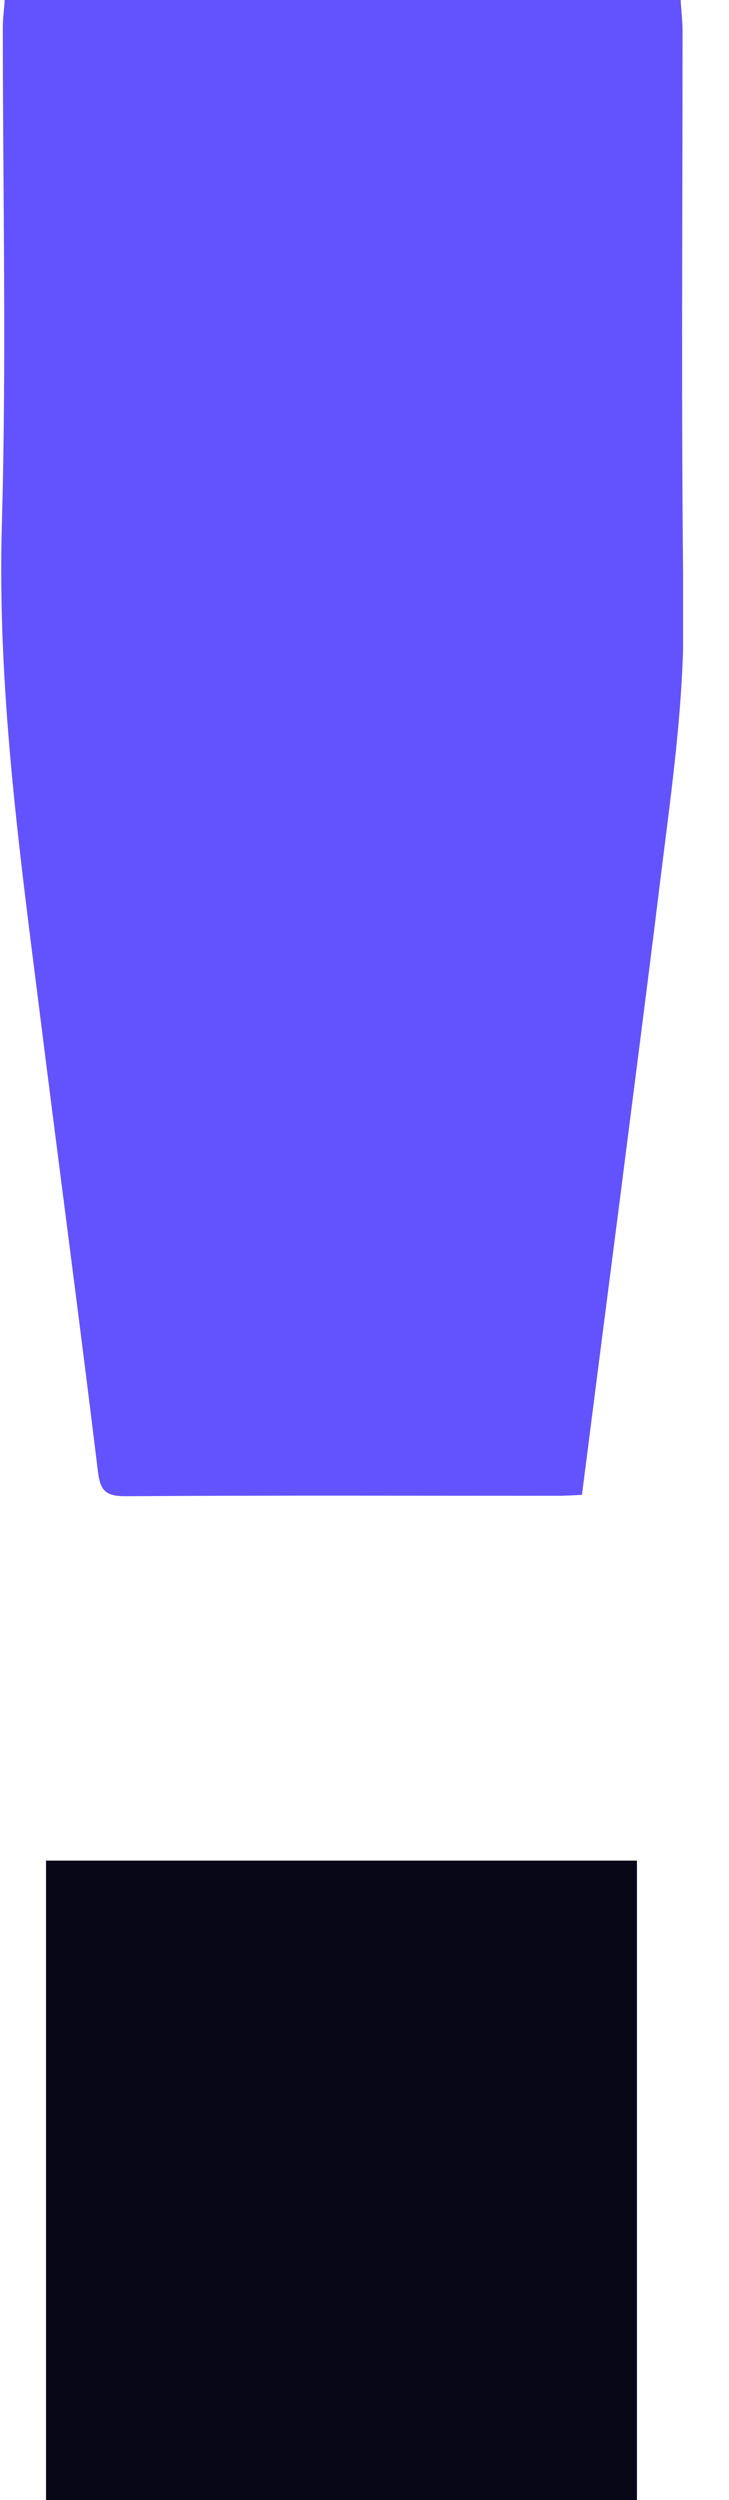
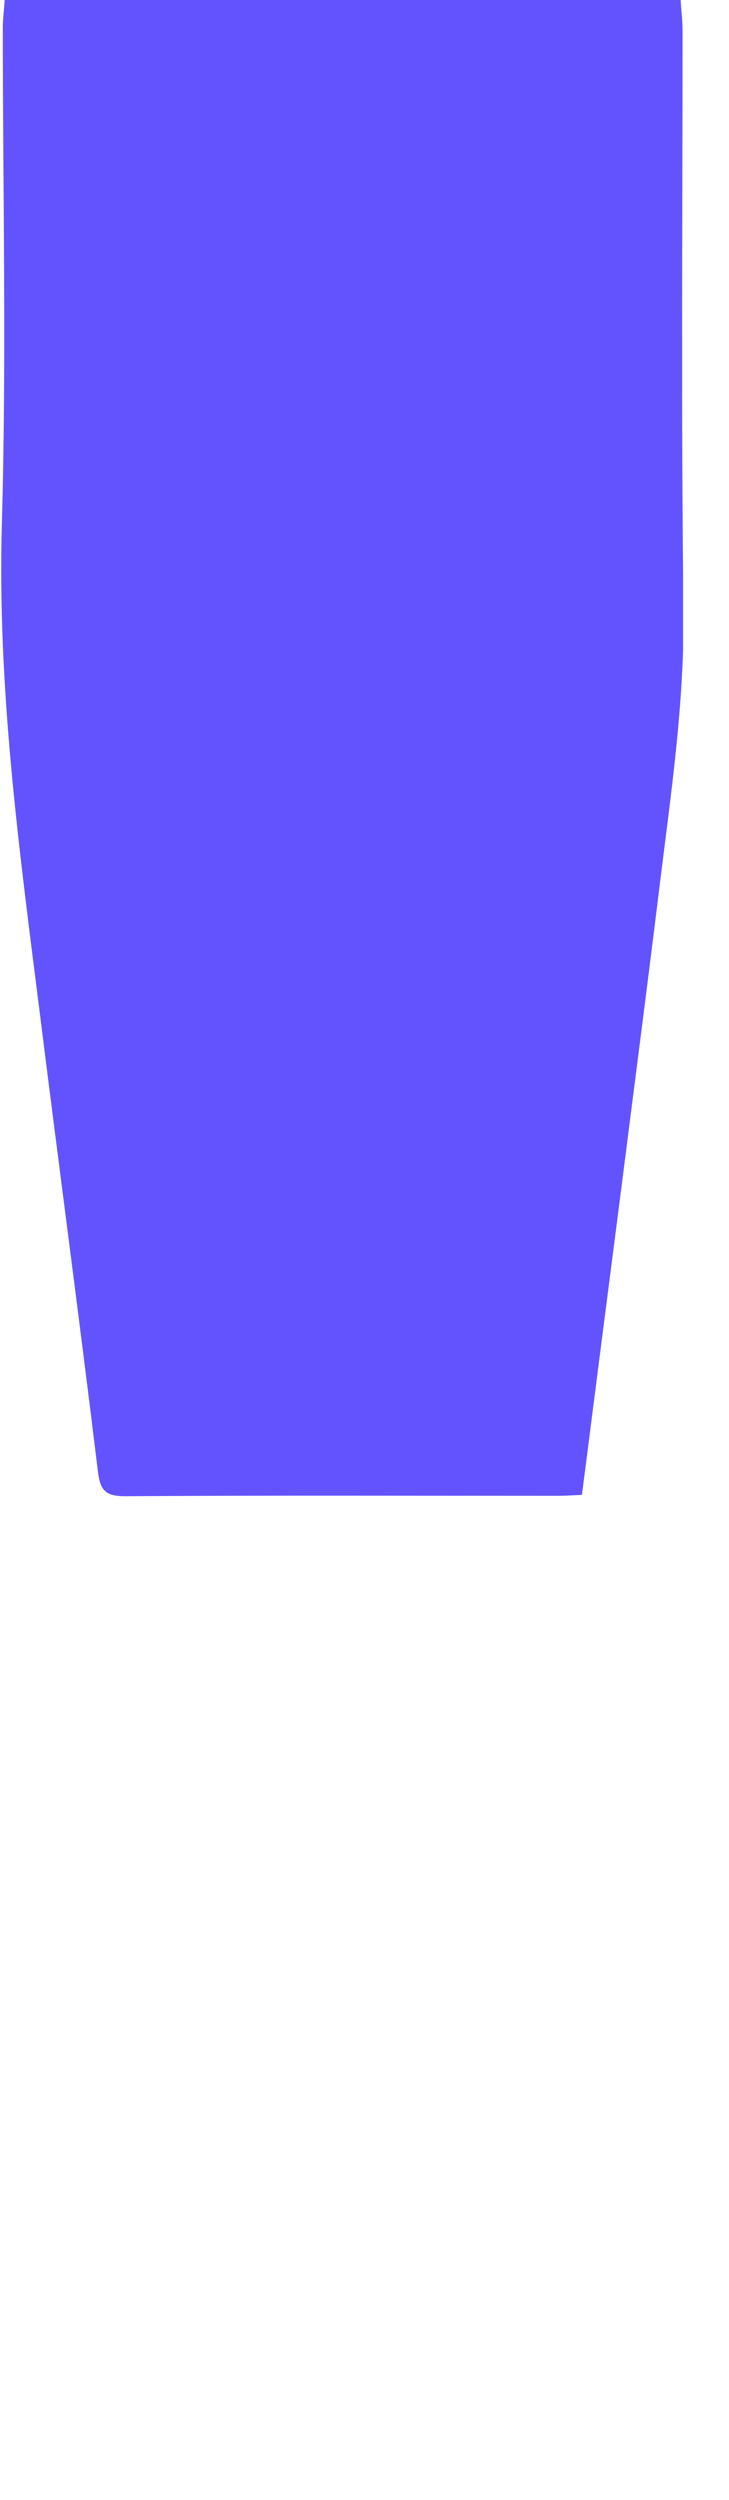
<svg xmlns="http://www.w3.org/2000/svg" width="7" height="24" viewBox="0 0 7 24" fill="none">
  <g clip-path="url(#clip0_6059_81439)">
    <path d="M6.536 0C6.54 0.095 6.554 0.194 6.554 0.289C6.554 2.149 6.54 4.004 6.563 5.864C6.572 6.757 6.441 7.628 6.333 8.509C6.211 9.506 6.08 10.504 5.954 11.501C5.832 12.445 5.71 13.393 5.588 14.35C5.502 14.354 5.43 14.359 5.358 14.359C3.972 14.359 2.591 14.354 1.205 14.363C1.011 14.363 0.961 14.309 0.939 14.115C0.758 12.63 0.56 11.149 0.375 9.669C0.18 8.125 -0.027 6.59 0.018 5.024C0.063 3.44 0.027 1.851 0.027 0.262C0.027 0.172 0.041 0.081 0.045 -0.004C2.203 0 4.369 0 6.536 0Z" fill="#6353FF" />
-     <path d="M0.442 24C0.442 21.951 0.442 19.915 0.442 17.861C2.334 17.861 4.216 17.861 6.116 17.861C6.116 19.906 6.116 21.946 6.116 24C4.234 24 2.352 24 0.442 24Z" fill="#070717" />
  </g>
  <defs>
    <clipPath id="clip0_6059_81439">
      <rect width="6.559" height="24" fill="white" />
    </clipPath>
  </defs>
</svg>